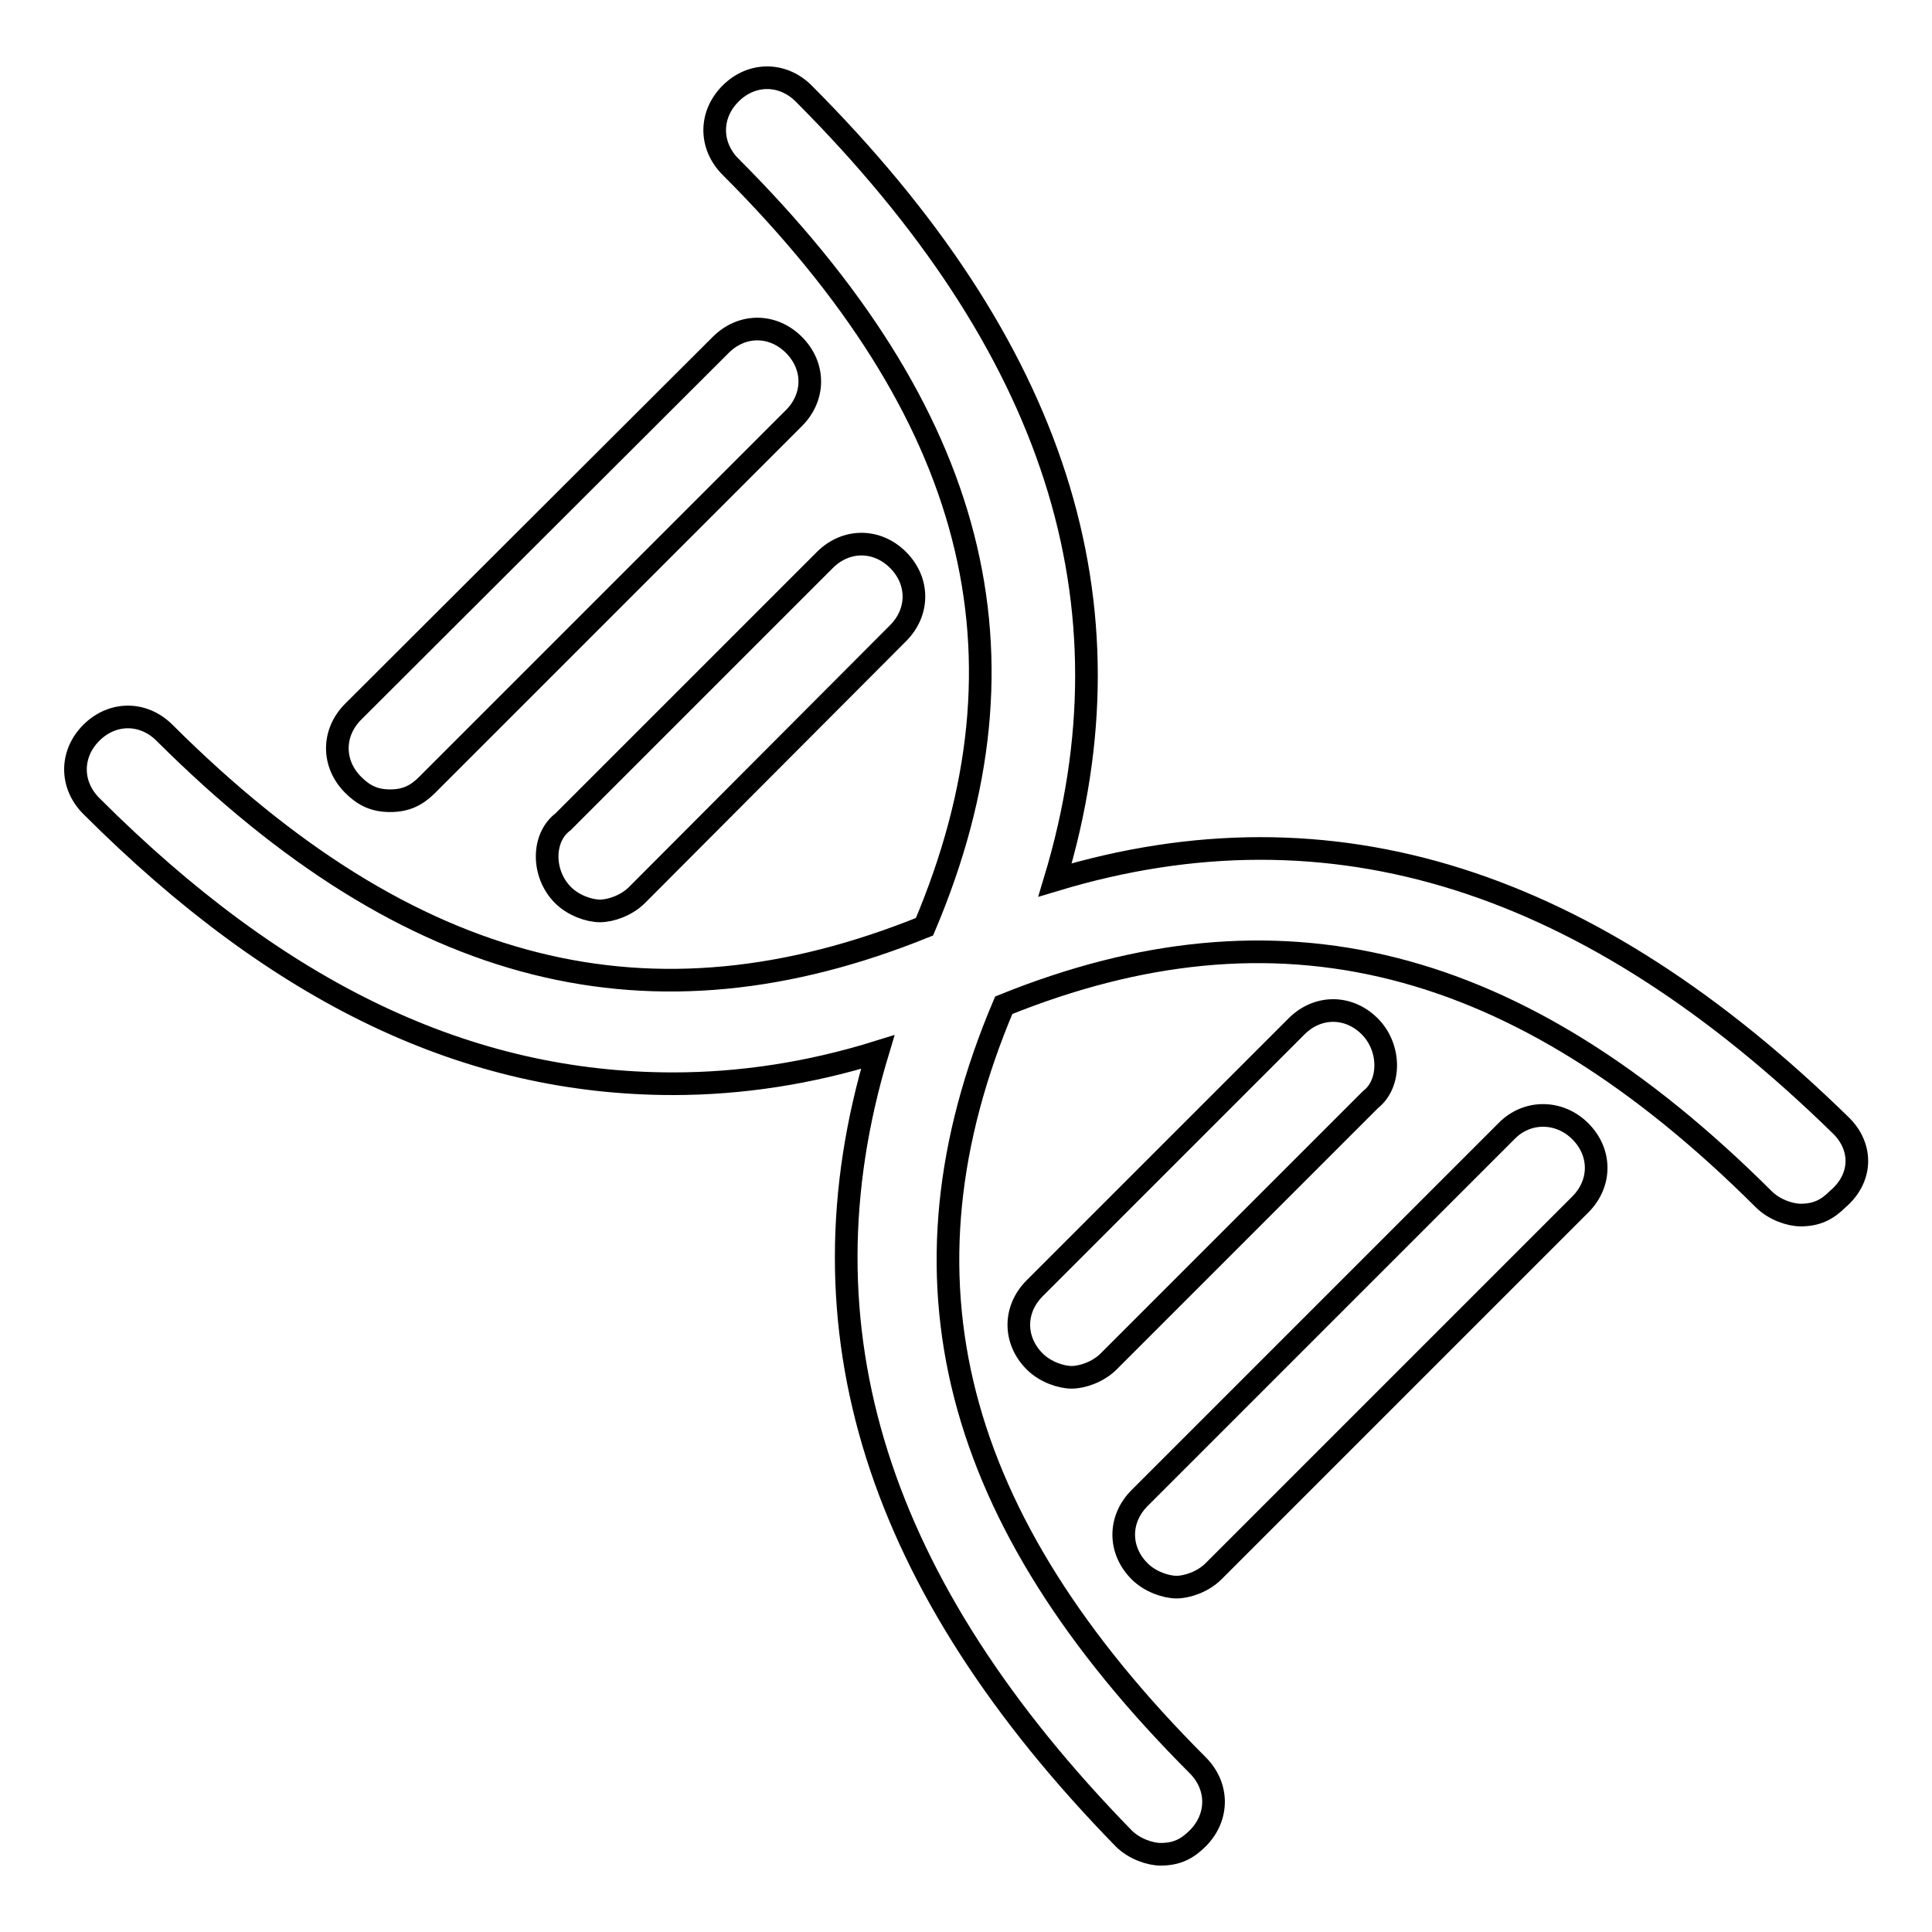
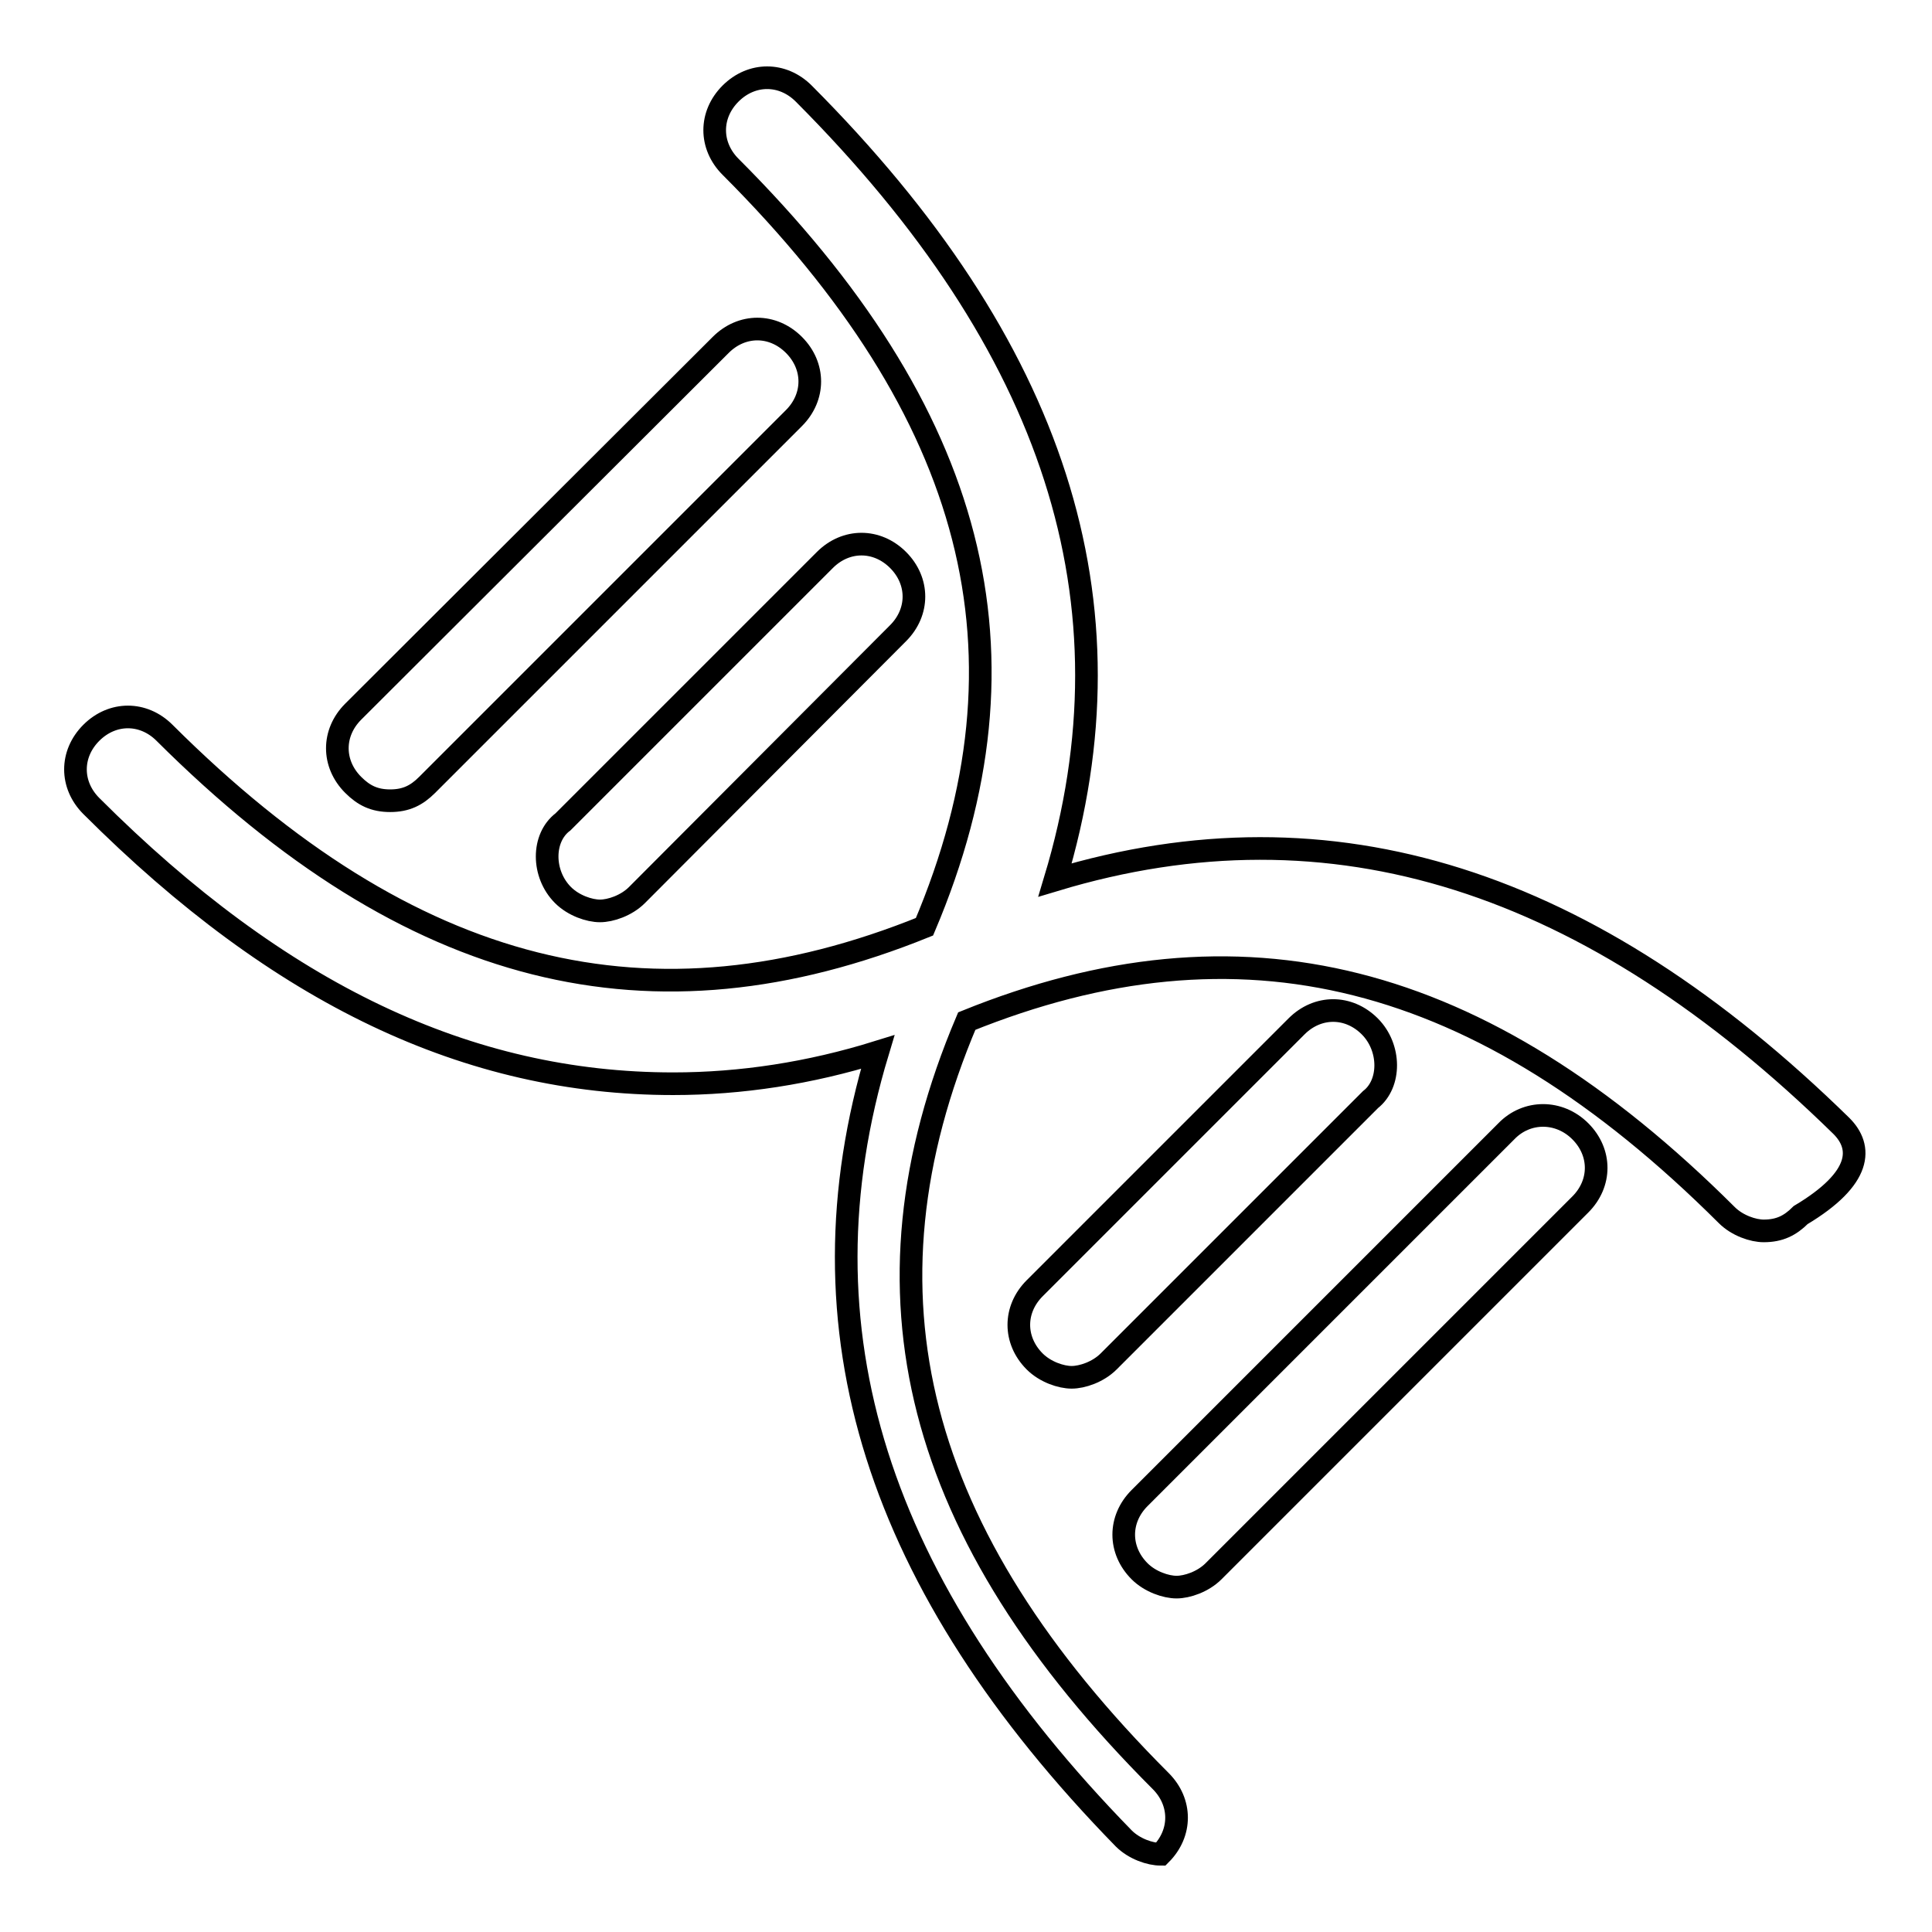
<svg xmlns="http://www.w3.org/2000/svg" version="1.1" x="0px" y="0px" viewBox="0 0 256 256" enable-background="new 0 0 256 256" xml:space="preserve">
  <g>
-     <path stroke-width="3" fill-opacity="0" stroke="#000000" d="M244,149.2c-33.3-32.6-67.4-43.7-104.2-32.6c11.1-36.8,0-70.8-33.3-104.2c-2.8-2.8-6.9-2.8-9.7,0 c-2.8,2.8-2.8,6.9,0,9.7c32.6,32.6,41,64.6,25.7,100.7c-36.1,14.6-68,6.9-100.7-25.7c-2.8-2.8-6.9-2.8-9.7,0 c-2.8,2.8-2.8,6.9,0,9.7c25,25,50,36.8,77.1,36.8c9,0,18.1-1.4,27.1-4.2c-11.1,36.8,0,70.8,32.6,104.2c1.4,1.4,3.5,2.1,4.9,2.1 c2.1,0,3.5-0.7,4.9-2.1c2.8-2.8,2.8-6.9,0-9.7c-32.6-32.6-41-64.6-25.7-100.7c36.1-14.6,68-6.9,100.7,25.7c1.4,1.4,3.5,2.1,4.9,2.1 c2.1,0,3.5-0.7,4.9-2.1C246.8,156.1,246.8,152,244,149.2L244,149.2z M74.6,118.6c1.4,1.4,3.5,2.1,4.9,2.1c1.4,0,3.5-0.7,4.9-2.1 L119,83.9c2.8-2.8,2.8-6.9,0-9.7c-2.8-2.8-6.9-2.8-9.7,0l-34.7,34.7C71.8,111,71.8,115.8,74.6,118.6z M51.7,106.1 c2.1,0,3.5-0.7,4.9-2.1l48.6-48.6c2.8-2.8,2.8-6.9,0-9.7c-2.8-2.8-6.9-2.8-9.7,0L46.8,94.3c-2.8,2.8-2.8,6.9,0,9.7 C48.2,105.4,49.6,106.1,51.7,106.1z M181.5,136c-2.8-2.8-6.9-2.8-9.7,0l-34.7,34.7c-2.8,2.8-2.8,6.9,0,9.7c1.4,1.4,3.5,2.1,4.9,2.1 c1.4,0,3.5-0.7,4.9-2.1l34.7-34.7C184.3,143.6,184.3,138.8,181.5,136L181.5,136z M199.6,149.9L151,198.5c-2.8,2.8-2.8,6.9,0,9.7 c1.4,1.4,3.5,2.1,4.9,2.1s3.5-0.7,4.9-2.1l48.6-48.6c2.8-2.8,2.8-6.9,0-9.7S202.3,147.1,199.6,149.9L199.6,149.9z" />
+     <path stroke-width="3" fill-opacity="0" stroke="#000000" d="M244,149.2c-33.3-32.6-67.4-43.7-104.2-32.6c11.1-36.8,0-70.8-33.3-104.2c-2.8-2.8-6.9-2.8-9.7,0 c-2.8,2.8-2.8,6.9,0,9.7c32.6,32.6,41,64.6,25.7,100.7c-36.1,14.6-68,6.9-100.7-25.7c-2.8-2.8-6.9-2.8-9.7,0 c-2.8,2.8-2.8,6.9,0,9.7c25,25,50,36.8,77.1,36.8c9,0,18.1-1.4,27.1-4.2c-11.1,36.8,0,70.8,32.6,104.2c1.4,1.4,3.5,2.1,4.9,2.1 c2.8-2.8,2.8-6.9,0-9.7c-32.6-32.6-41-64.6-25.7-100.7c36.1-14.6,68-6.9,100.7,25.7c1.4,1.4,3.5,2.1,4.9,2.1 c2.1,0,3.5-0.7,4.9-2.1C246.8,156.1,246.8,152,244,149.2L244,149.2z M74.6,118.6c1.4,1.4,3.5,2.1,4.9,2.1c1.4,0,3.5-0.7,4.9-2.1 L119,83.9c2.8-2.8,2.8-6.9,0-9.7c-2.8-2.8-6.9-2.8-9.7,0l-34.7,34.7C71.8,111,71.8,115.8,74.6,118.6z M51.7,106.1 c2.1,0,3.5-0.7,4.9-2.1l48.6-48.6c2.8-2.8,2.8-6.9,0-9.7c-2.8-2.8-6.9-2.8-9.7,0L46.8,94.3c-2.8,2.8-2.8,6.9,0,9.7 C48.2,105.4,49.6,106.1,51.7,106.1z M181.5,136c-2.8-2.8-6.9-2.8-9.7,0l-34.7,34.7c-2.8,2.8-2.8,6.9,0,9.7c1.4,1.4,3.5,2.1,4.9,2.1 c1.4,0,3.5-0.7,4.9-2.1l34.7-34.7C184.3,143.6,184.3,138.8,181.5,136L181.5,136z M199.6,149.9L151,198.5c-2.8,2.8-2.8,6.9,0,9.7 c1.4,1.4,3.5,2.1,4.9,2.1s3.5-0.7,4.9-2.1l48.6-48.6c2.8-2.8,2.8-6.9,0-9.7S202.3,147.1,199.6,149.9L199.6,149.9z" />
  </g>
</svg>